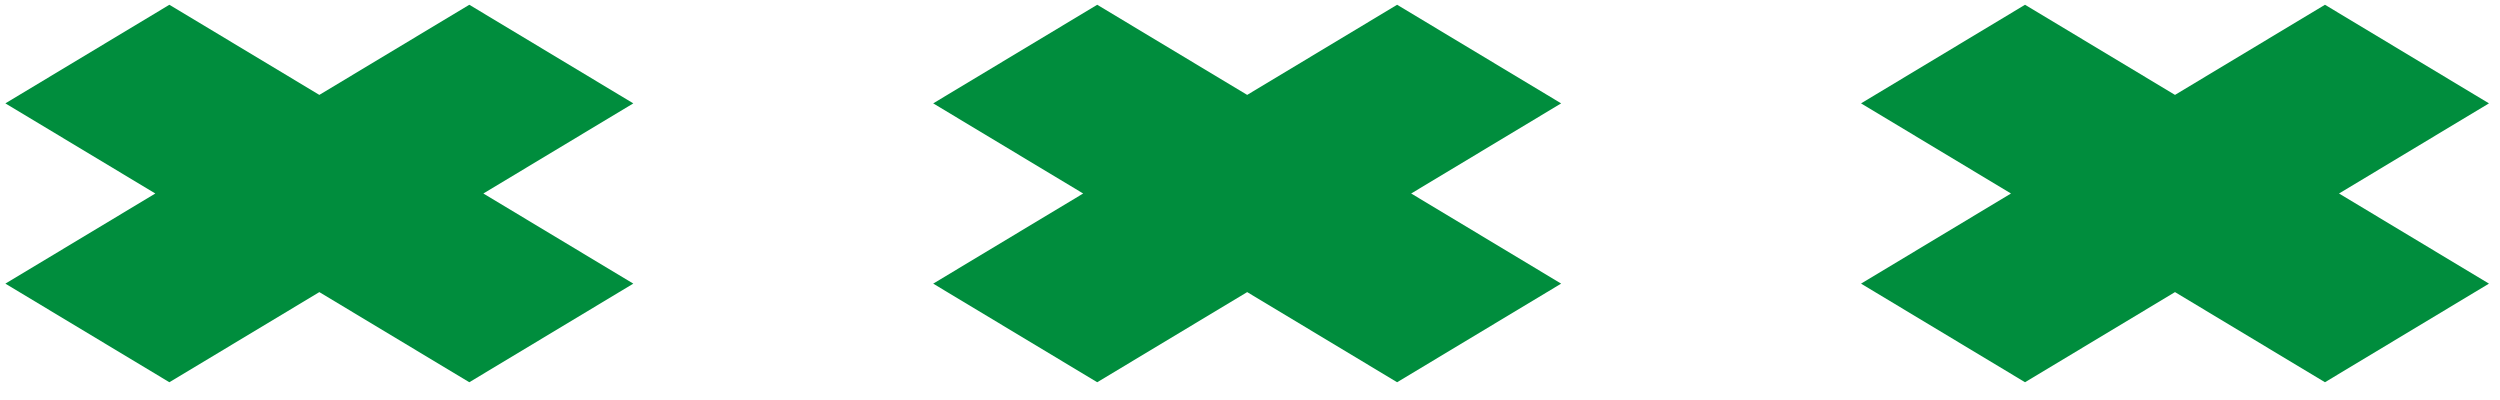
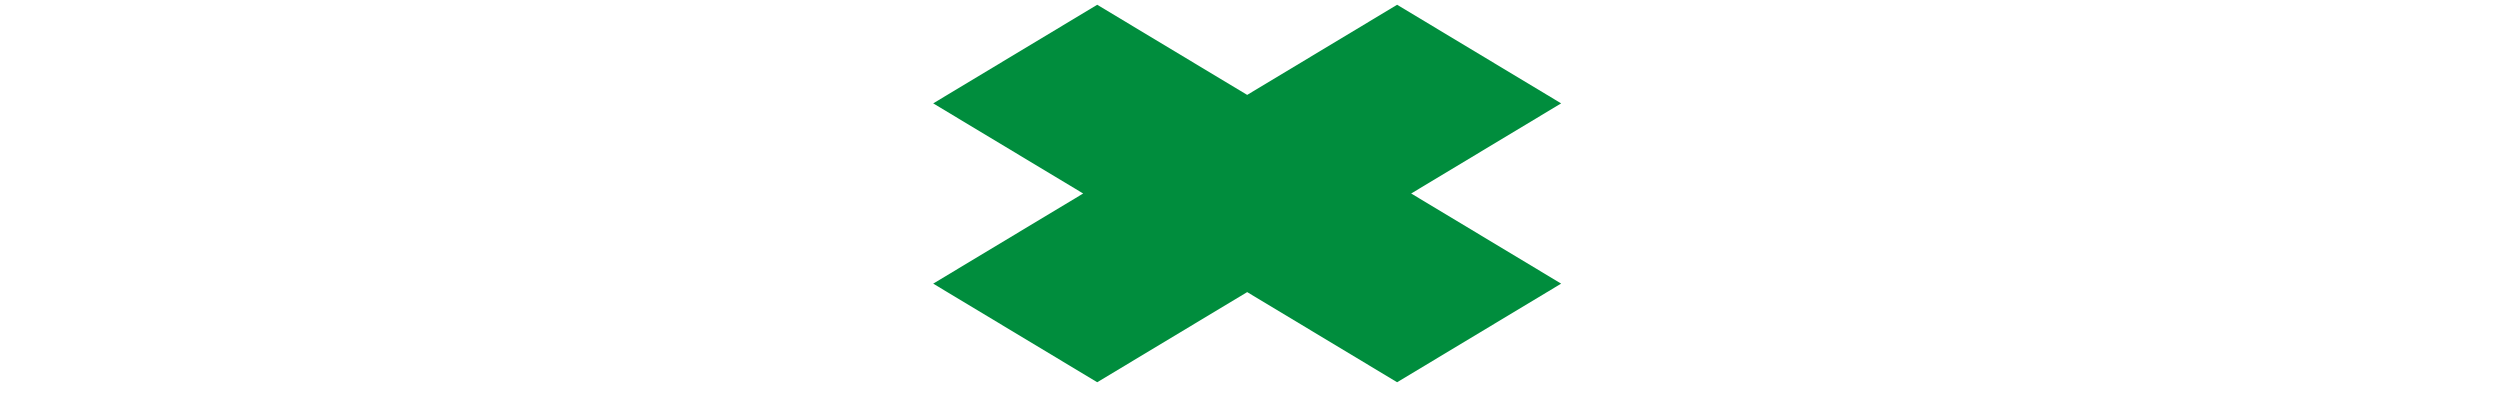
<svg xmlns="http://www.w3.org/2000/svg" width="125" height="20" viewBox="0 0 125 20" fill="none">
-   <path d="M23.465 0.238L15.967 4.745L8.469 0.238L0.269 5.168L7.766 9.675L0.269 14.182L8.469 19.112L15.967 14.605L23.465 19.112L31.665 14.182L24.168 9.675L31.665 5.168L23.465 0.238Z" fill="#008D3D" />
  <path d="M69.856 0.238L62.359 4.745L54.861 0.238L46.66 5.168L54.158 9.675L46.66 14.182L54.861 19.112L62.359 14.605L69.856 19.112L78.057 14.182L70.559 9.675L78.057 5.168L69.856 0.238Z" fill="#008D3D" />
-   <path d="M116.248 0.238L108.75 4.745L101.252 0.238L93.052 5.168L100.549 9.675L93.052 14.182L101.252 19.112L108.75 14.605L116.248 19.112L124.448 14.182L116.951 9.675L124.448 5.168L116.248 0.238Z" fill="#008D3D" />
</svg>